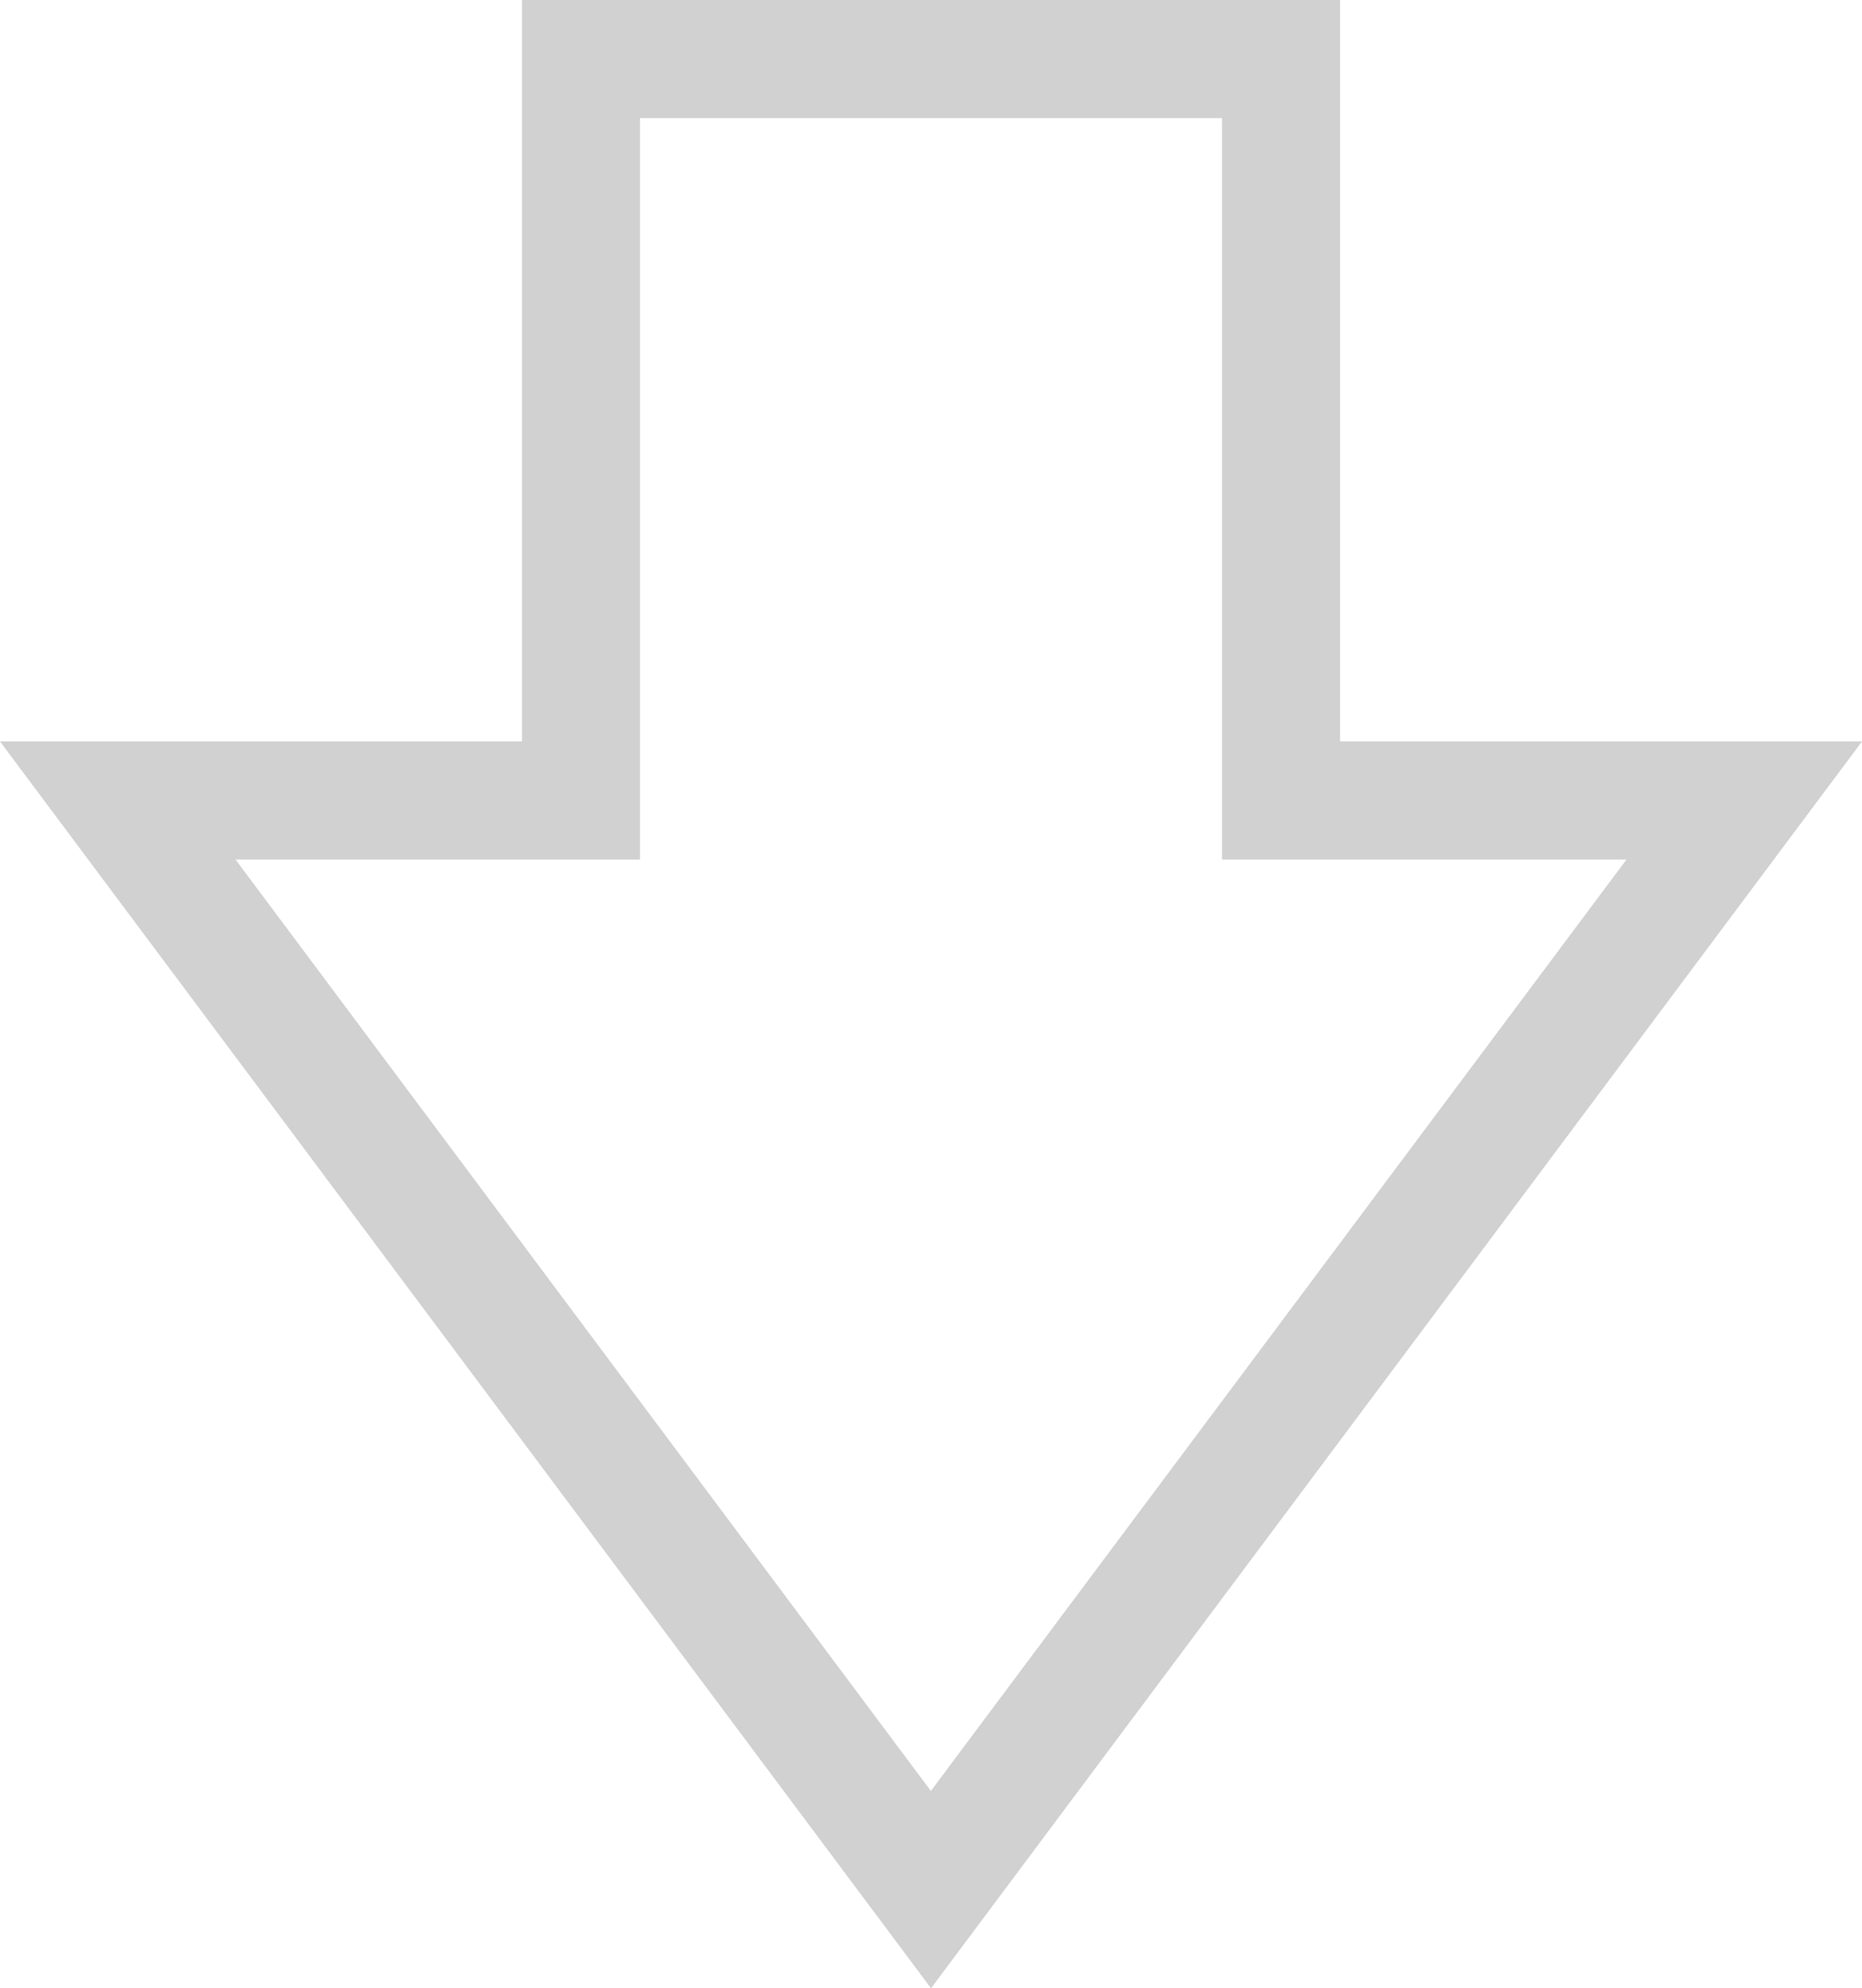
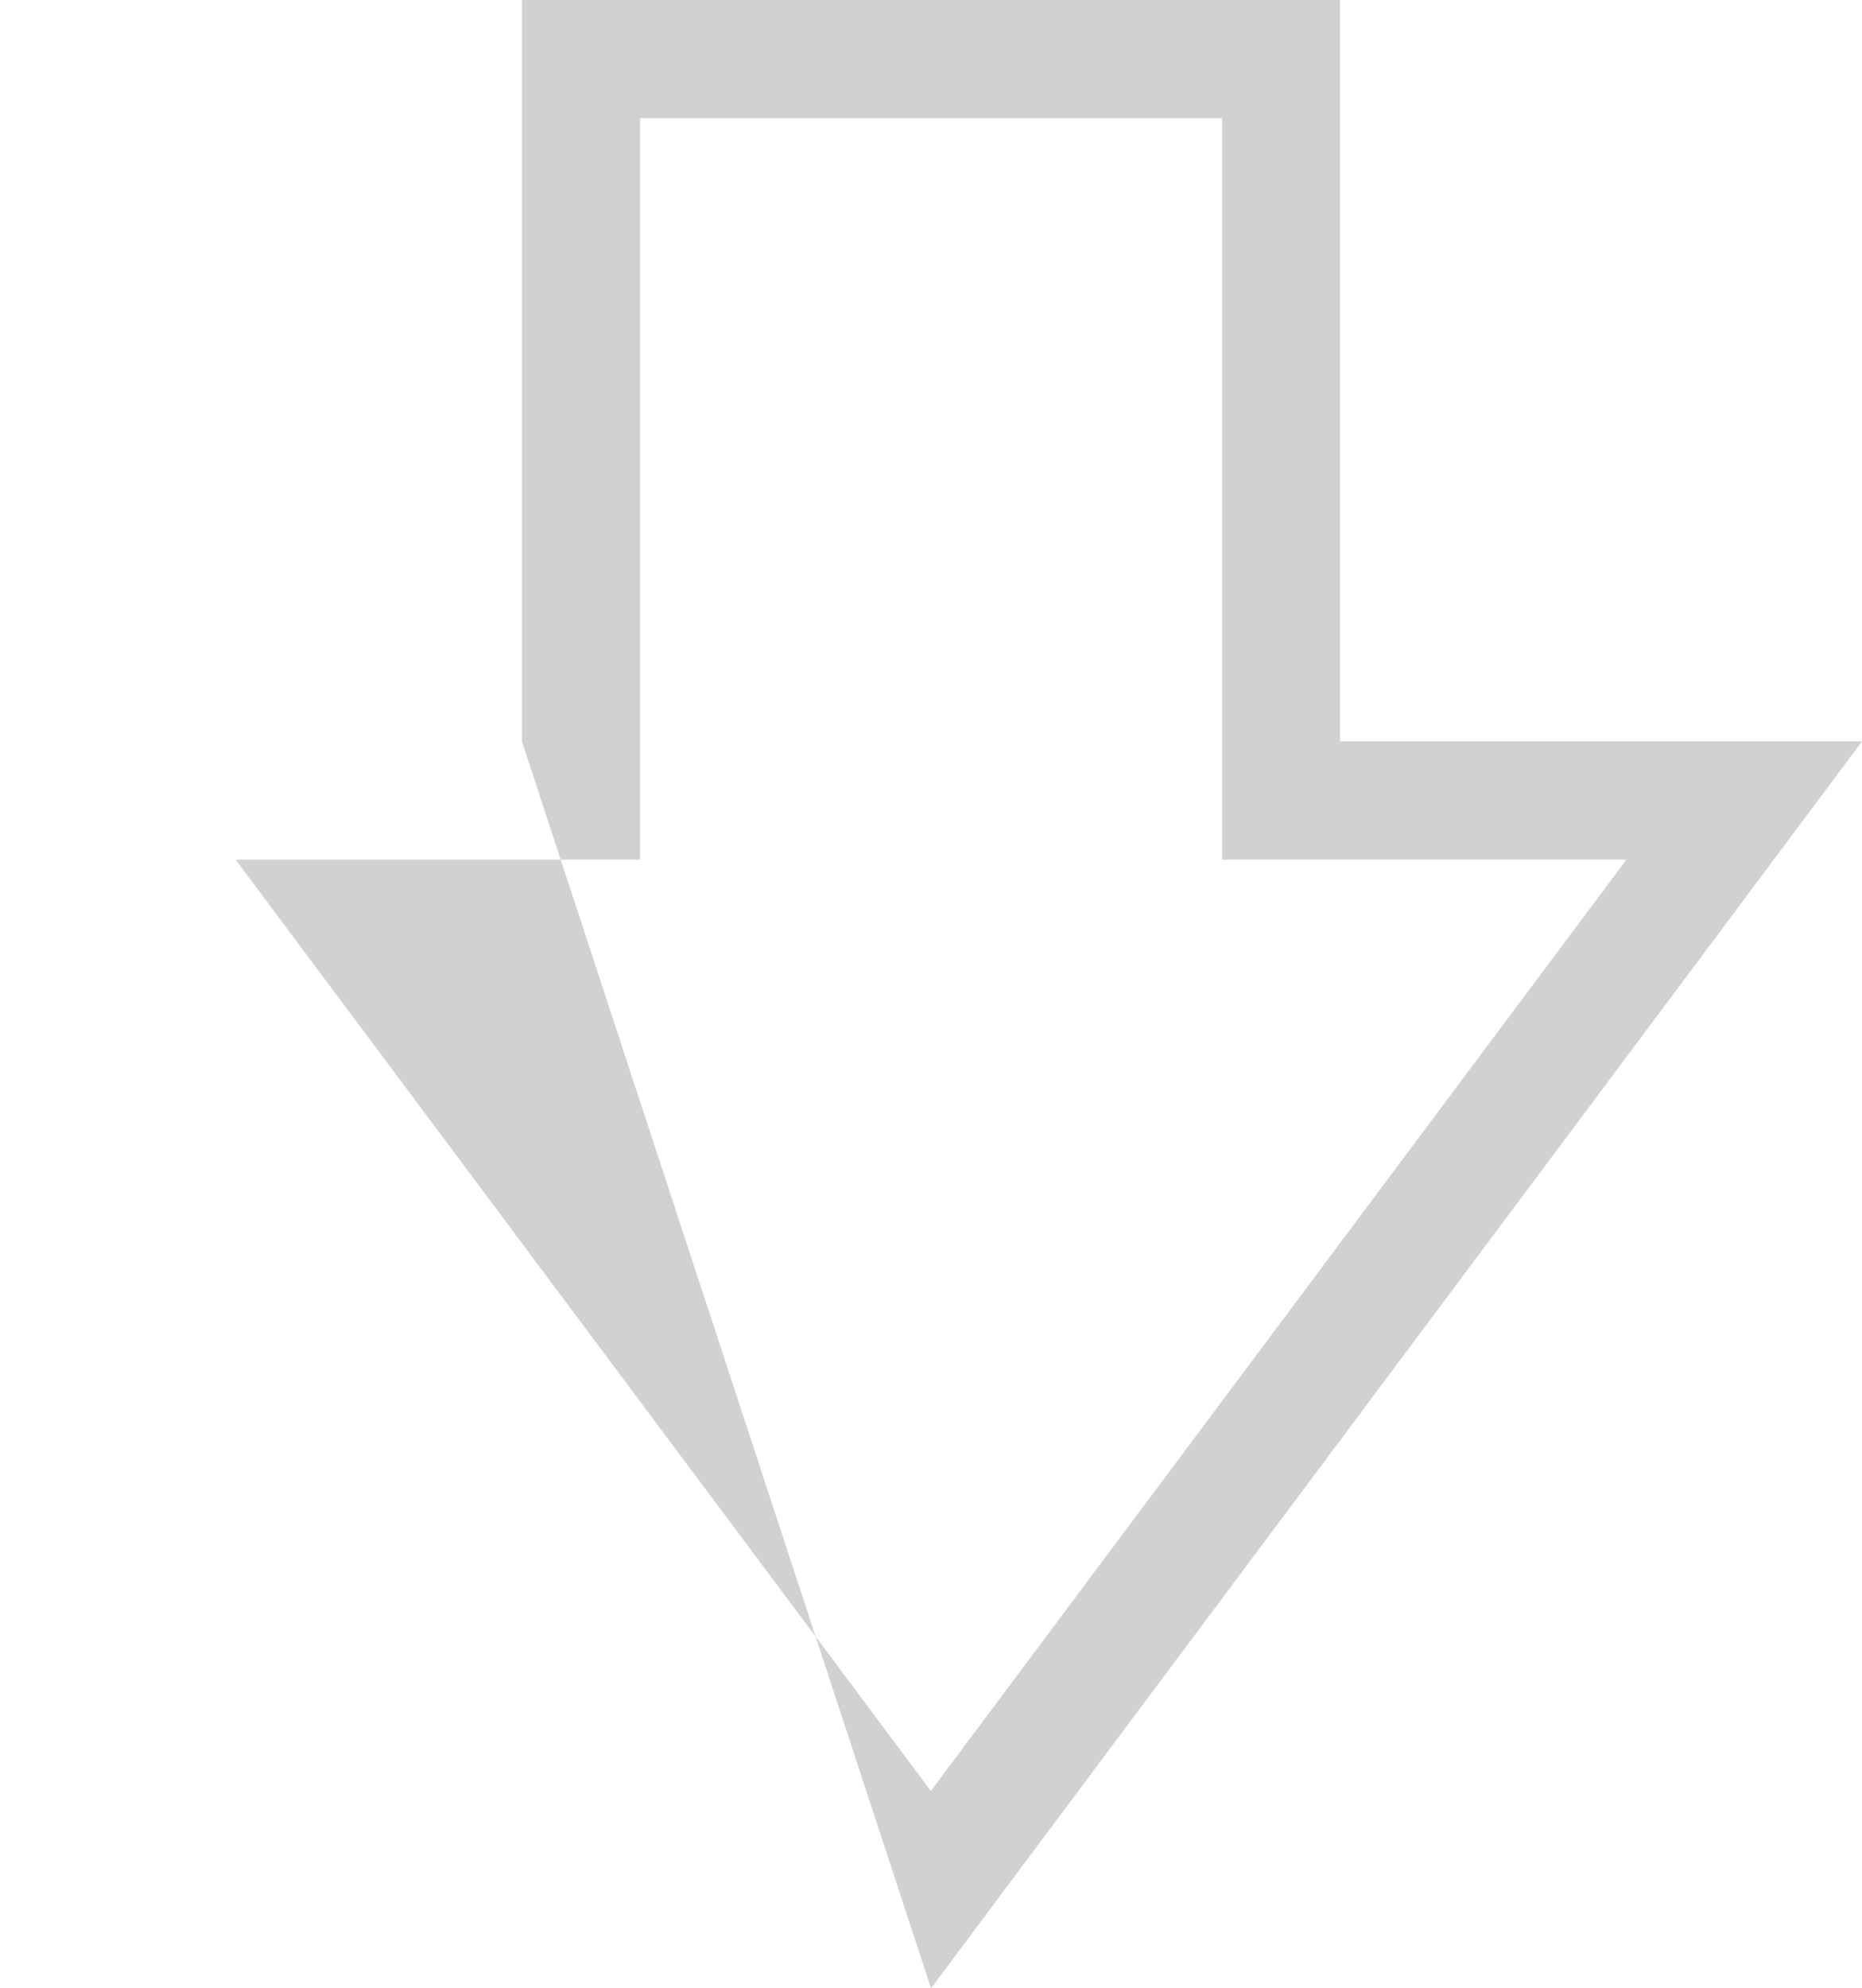
<svg xmlns="http://www.w3.org/2000/svg" width="46.845" height="50" viewBox="0 0 46.845 50">
  <g id="down-arrow" transform="translate(-10.622)">
    <g id="XMLID_464_" transform="translate(10.622)">
      <g id="グループ_10463" data-name="グループ 10463">
-         <path id="パス_21460" data-name="パス 21460" d="M44.336,18.646V0H23.753V18.646H10.622L34.045,50,57.467,18.646H44.336Zm-27.788,2.97H26.723V2.97H41.366V21.616H51.541l-17.5,23.422Z" transform="translate(-10.622)" fill="#d1d1d1" />
+         <path id="パス_21460" data-name="パス 21460" d="M44.336,18.646V0H23.753V18.646L34.045,50,57.467,18.646H44.336Zm-27.788,2.97H26.723V2.97H41.366V21.616H51.541l-17.5,23.422Z" transform="translate(-10.622)" fill="#d1d1d1" />
      </g>
    </g>
  </g>
</svg>